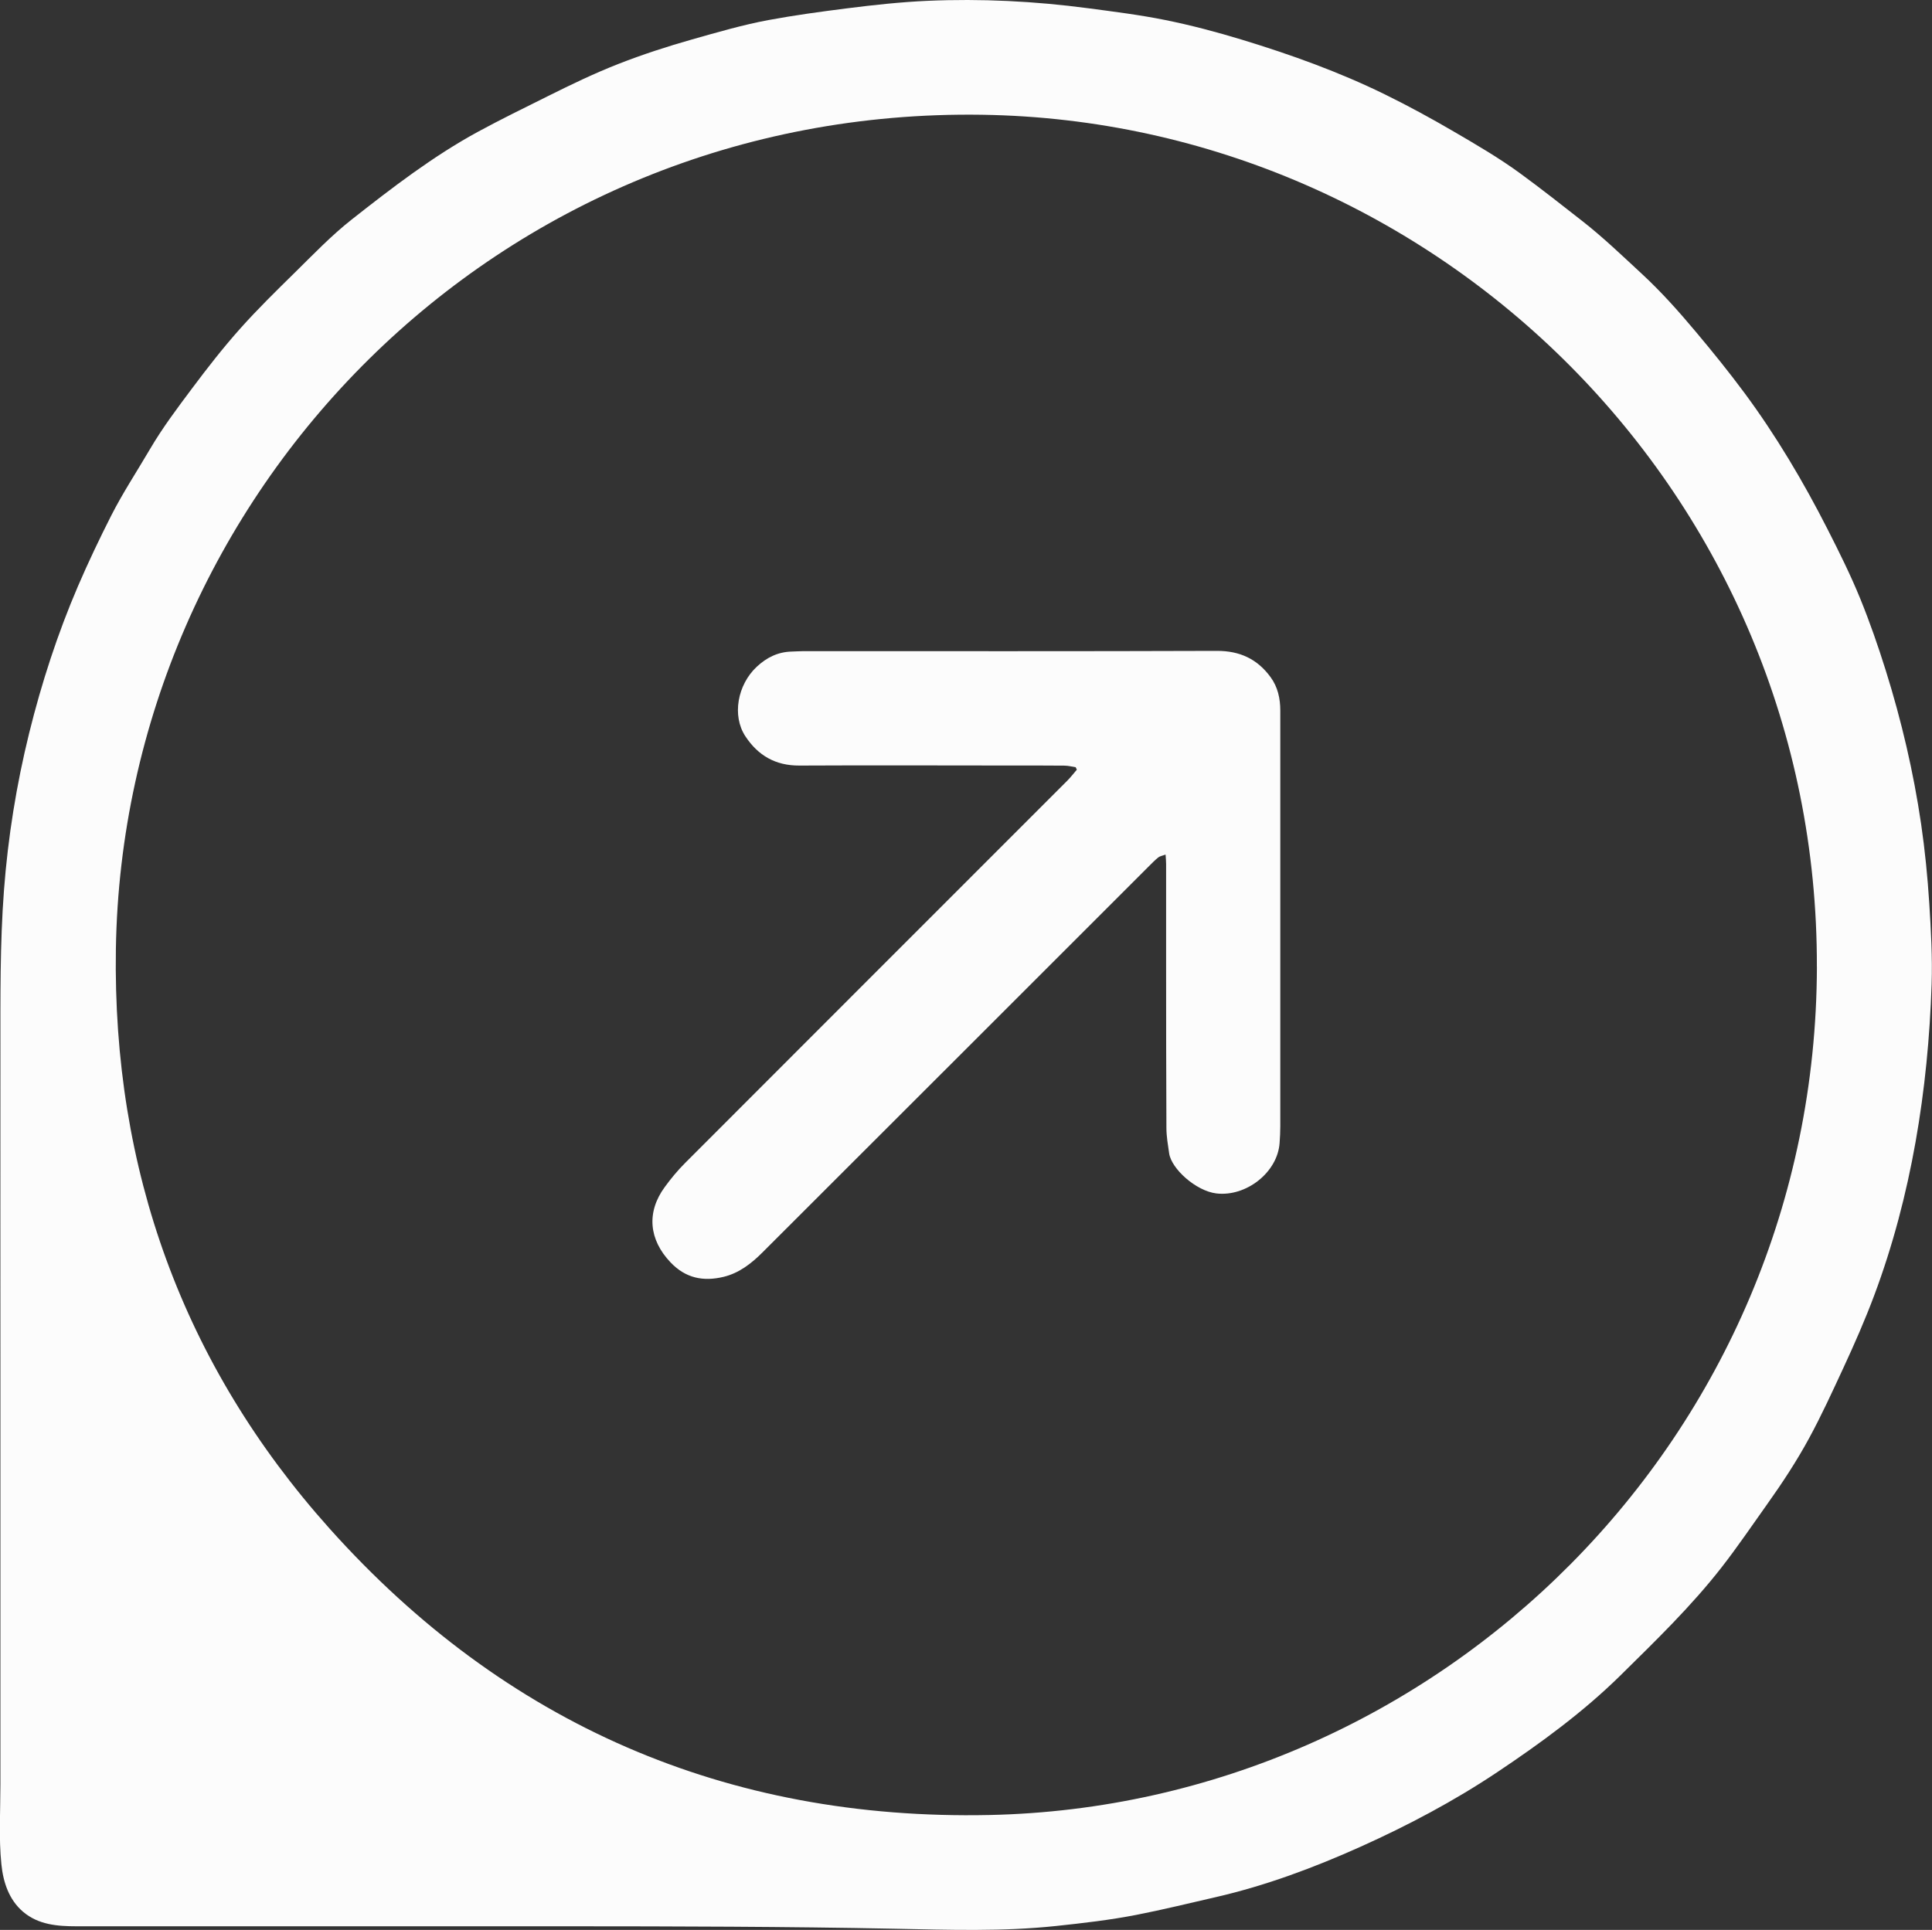
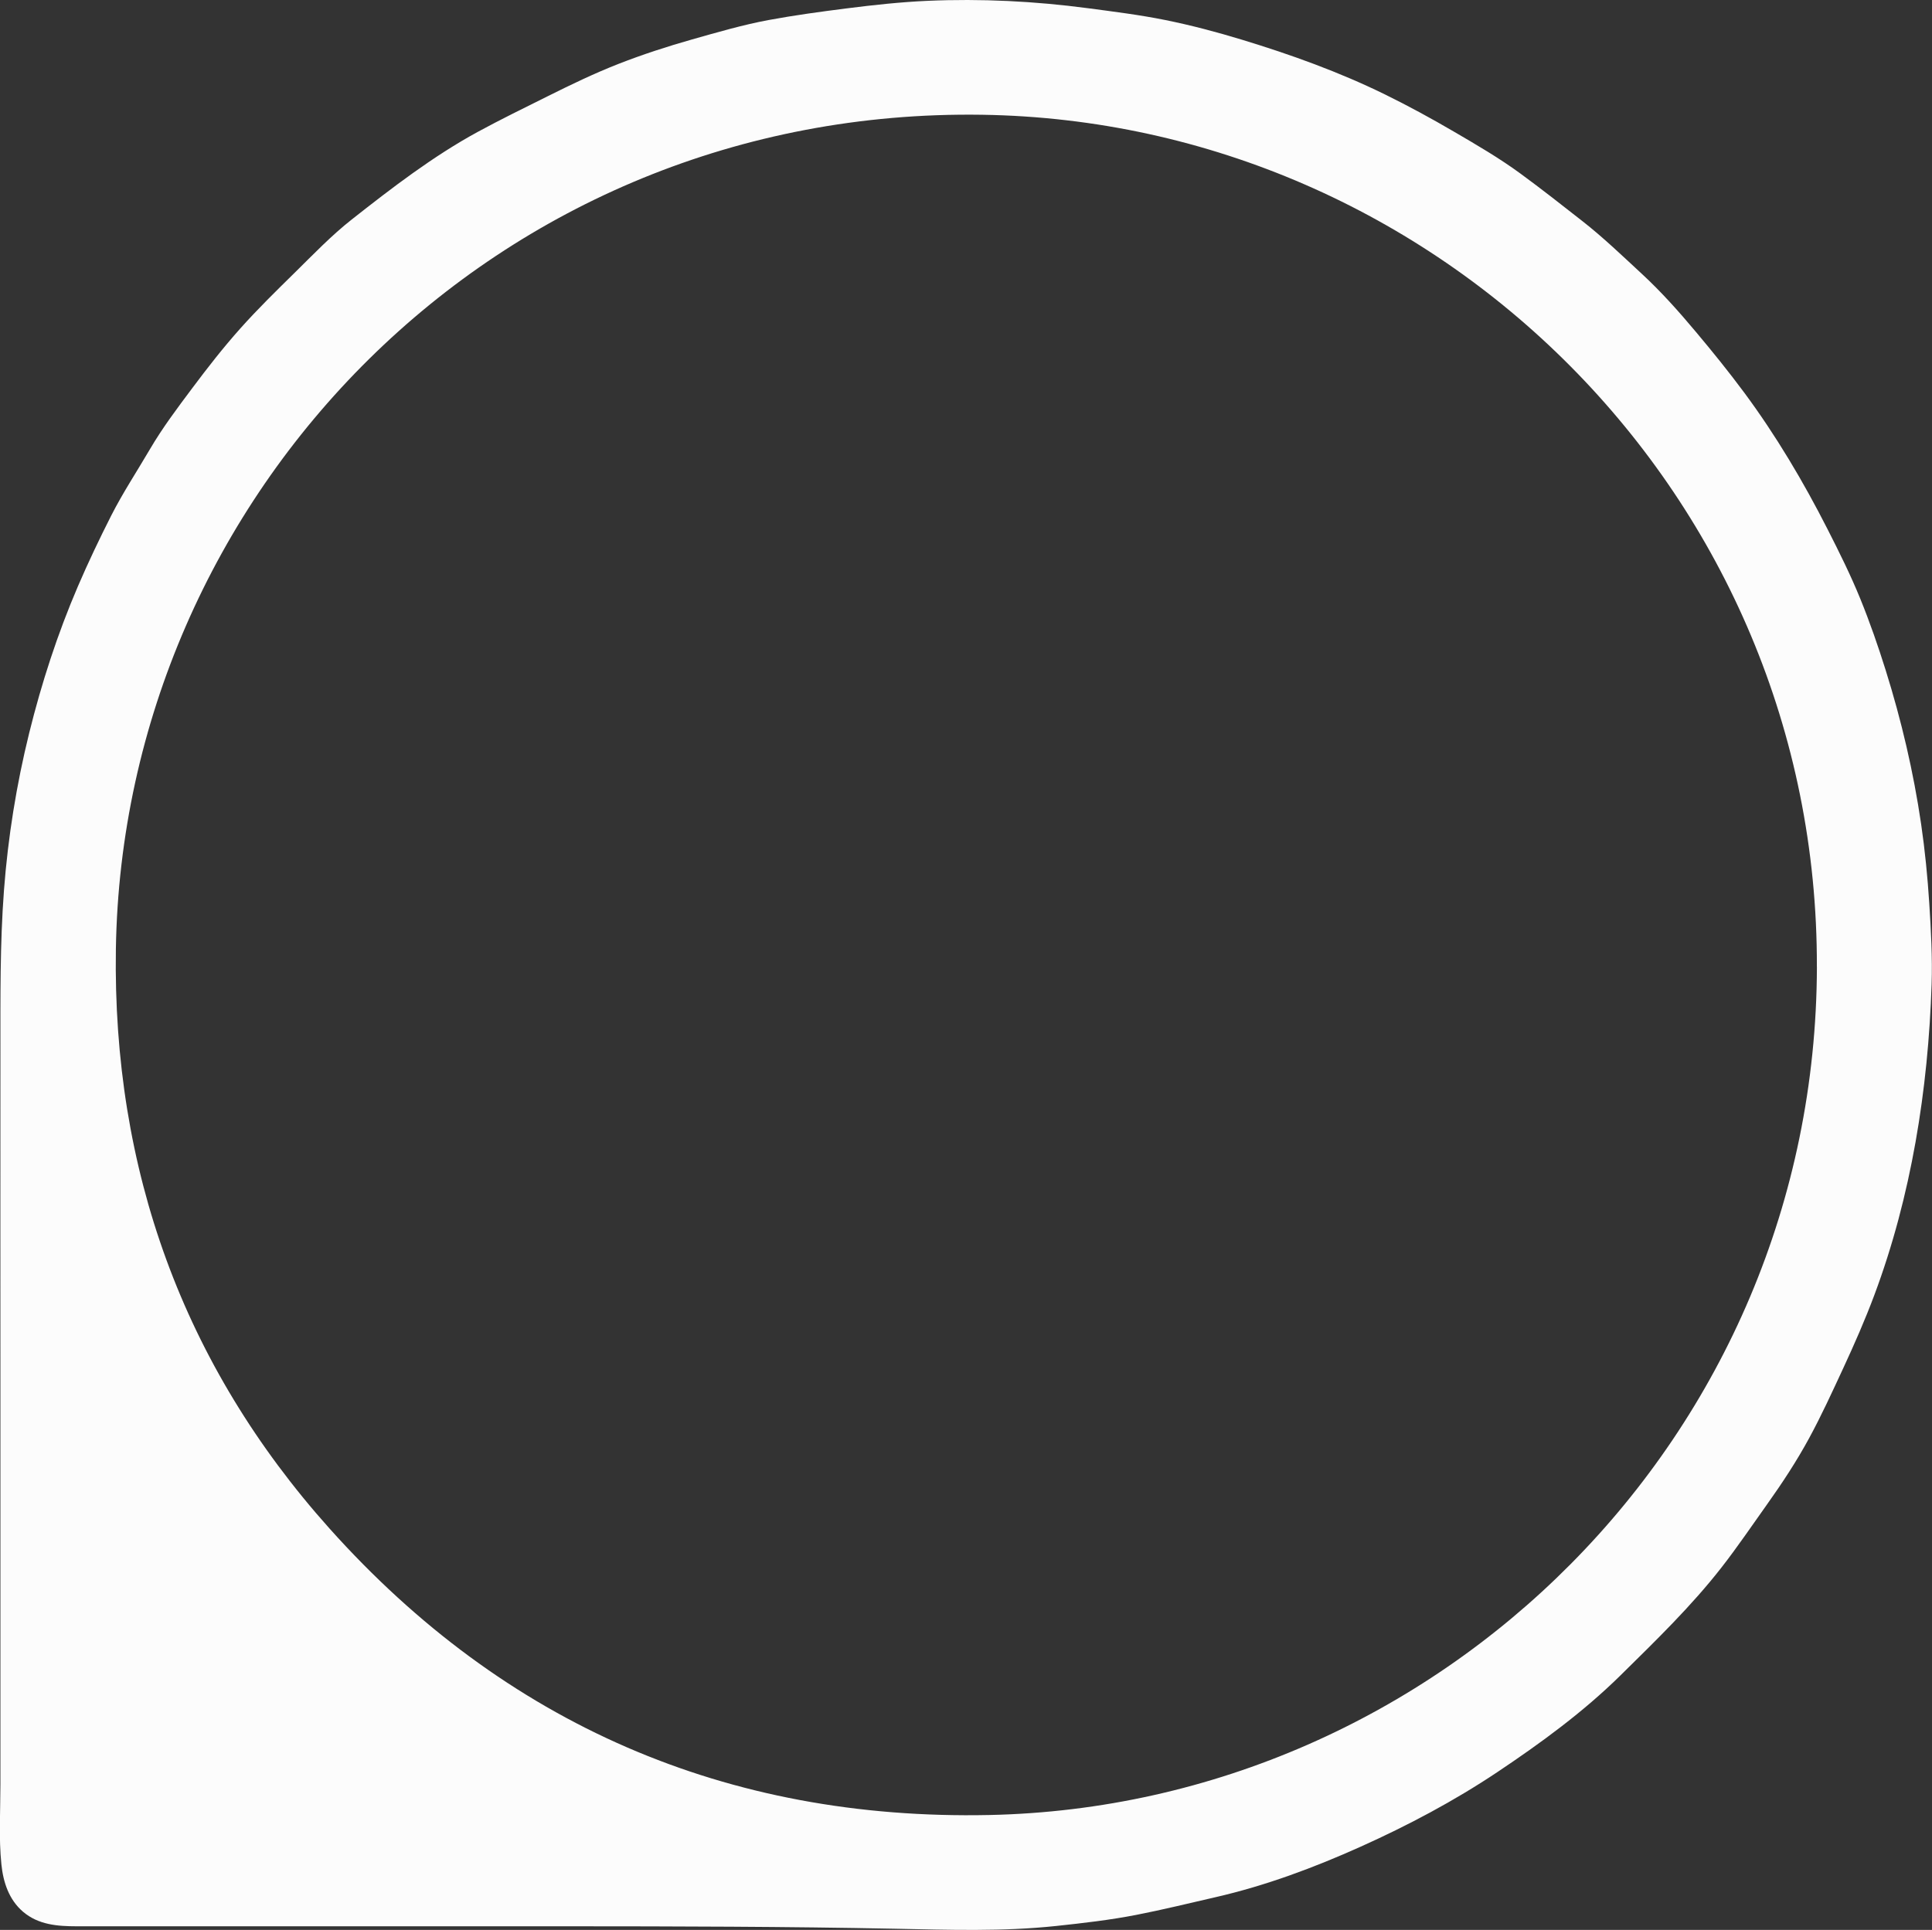
<svg xmlns="http://www.w3.org/2000/svg" id="Layer_1" viewBox="0 0 510.99 510.55">
  <rect x="0" y="0" width="510.99" height="510.55" fill="#333333" stroke="none" />
  <path d="m.11,365.04c0-28.87-.03-57.74,0-86.61.01-14.31-.14-28.63.94-42.91,1.06-14.03,3.3-27.94,6.67-41.6,3.28-13.26,7.51-26.29,12.9-38.84,2.72-6.32,5.68-12.53,8.79-18.67,3.07-6.04,6.79-11.67,10.21-17.51,3.33-5.7,7.3-10.96,11.25-16.24,4.04-5.4,8.17-10.7,12.66-15.73,4.58-5.14,9.5-9.95,14.4-14.77,4.89-4.81,9.71-9.85,15.11-14.1,10.59-8.34,21.56-16.78,33.43-23.23,6.04-3.28,12.25-6.31,18.41-9.38,6.13-3.06,12.31-6.04,18.69-8.54,6.39-2.5,12.92-4.62,19.52-6.49,6.65-1.88,13.35-3.84,20.15-5.11,6.88-1.28,13.84-2.22,20.77-3.1,7.08-.9,14.17-1.67,21.3-1.99,14.16-.62,28.36.09,42.4,1.95,6.85.91,13.71,1.76,20.49,3.13,6.84,1.38,13.59,3.17,20.26,5.2,12.95,3.94,25.68,8.52,37.84,14.48,6.19,3.04,12.25,6.34,18.2,9.82,6,3.5,12.08,7.04,17.68,11.15,5.57,4.08,11.02,8.37,16.45,12.63,5.47,4.29,10.48,9.12,15.58,13.83,5.11,4.72,9.83,10.01,14.29,15.34,4.42,5.26,8.77,10.64,12.86,16.16,8.38,11.32,15.6,23.5,21.98,36.04,3.09,6.07,6.12,12.16,8.69,18.47,2.52,6.2,4.72,12.53,6.72,18.92,4.16,13.29,7.34,26.86,9.36,40.64,1.02,6.97,1.71,13.99,2.16,21.02.45,7.09.85,14.24.62,21.34-.91,27.88-5.37,56.12-15.17,82.32-2.44,6.52-5.24,12.9-8.17,19.22-2.9,6.25-5.78,12.55-9.07,18.61-3.29,6.06-7.07,11.81-11.07,17.43-3.97,5.57-7.82,11.27-12.02,16.66-8.02,10.31-17.49,19.47-26.77,28.62-9.86,9.72-21.16,17.97-32.65,25.65-11.41,7.62-23.6,14.08-36.11,19.7-12.35,5.55-25.11,10.31-38.32,13.34-6.99,1.6-13.95,3.32-20.99,4.69-7.02,1.37-14.12,2.18-21.23,2.94-14.17,1.51-28.37,1.01-42.58.73-28.92-.58-57.82-.64-86.75-.65-28.93,0-57.86,0-86.79,0-14.32,0-28.64-.02-42.97,0-5.08,0-10.1-.41-14.14-3.85-3.72-3.18-5.24-7.81-5.72-12.54-.72-7-.26-14.22-.26-21.25,0-7.25,0-14.51,0-21.76,0-14.42,0-28.83,0-43.25,0-13.97,0-27.94,0-41.9h-.02Zm480.43-109.24c.35-124.93-100.51-223.64-220.81-225.44-128.67-1.92-227.21,100.6-229.08,220.72-.9,58.22,17.7,109.95,56.55,153.34,46.31,51.73,105.05,77.2,174.47,75.74,118.56-2.49,218.56-99.81,218.88-224.37Z" style="fill:#fcfcfc;" />
-   <path d="m284.5,202.97c-.98-.15-1.95-.41-2.93-.42-4.16-.05-8.33-.02-12.49-.03-19.22,0-38.44-.09-57.66.01-6.31.03-10.93-2.66-14.28-7.75-3.57-5.42-2.11-13.61,3.02-18.4,2.64-2.46,5.61-3.92,9.24-4.01,1.04-.02,2.08-.11,3.12-.11,36.44,0,72.88.06,109.33-.07,6.07-.02,10.71,2.16,14.21,6.96,1.91,2.62,2.56,5.66,2.56,8.84.01,16.33,0,32.67,0,49,0,20.34,0,40.68,0,61.02,0,1.44-.08,2.88-.18,4.32-.51,7.8-8.83,14.33-16.73,13.39-5.37-.64-11.89-6.49-12.49-10.62-.32-2.21-.71-4.44-.72-6.66-.08-14.57-.07-29.15-.08-43.72,0-8.73,0-17.45,0-26.18,0-.69-.07-1.38-.14-2.46-.85.31-1.49.4-1.92.74-.87.69-1.65,1.51-2.45,2.3-34.1,34.09-68.18,68.19-102.3,102.26-2.9,2.89-6.14,5.42-10.24,6.41-5.34,1.28-10.03.38-14.03-3.84-5.69-5.98-6.43-13.21-1.53-19.91,1.64-2.25,3.43-4.42,5.4-6.38,33.66-33.72,67.37-67.41,101.05-101.11.91-.91,1.7-1.95,2.55-2.93-.1-.22-.21-.43-.31-.65Z" style="fill:#fcfcfc;" />
</svg>